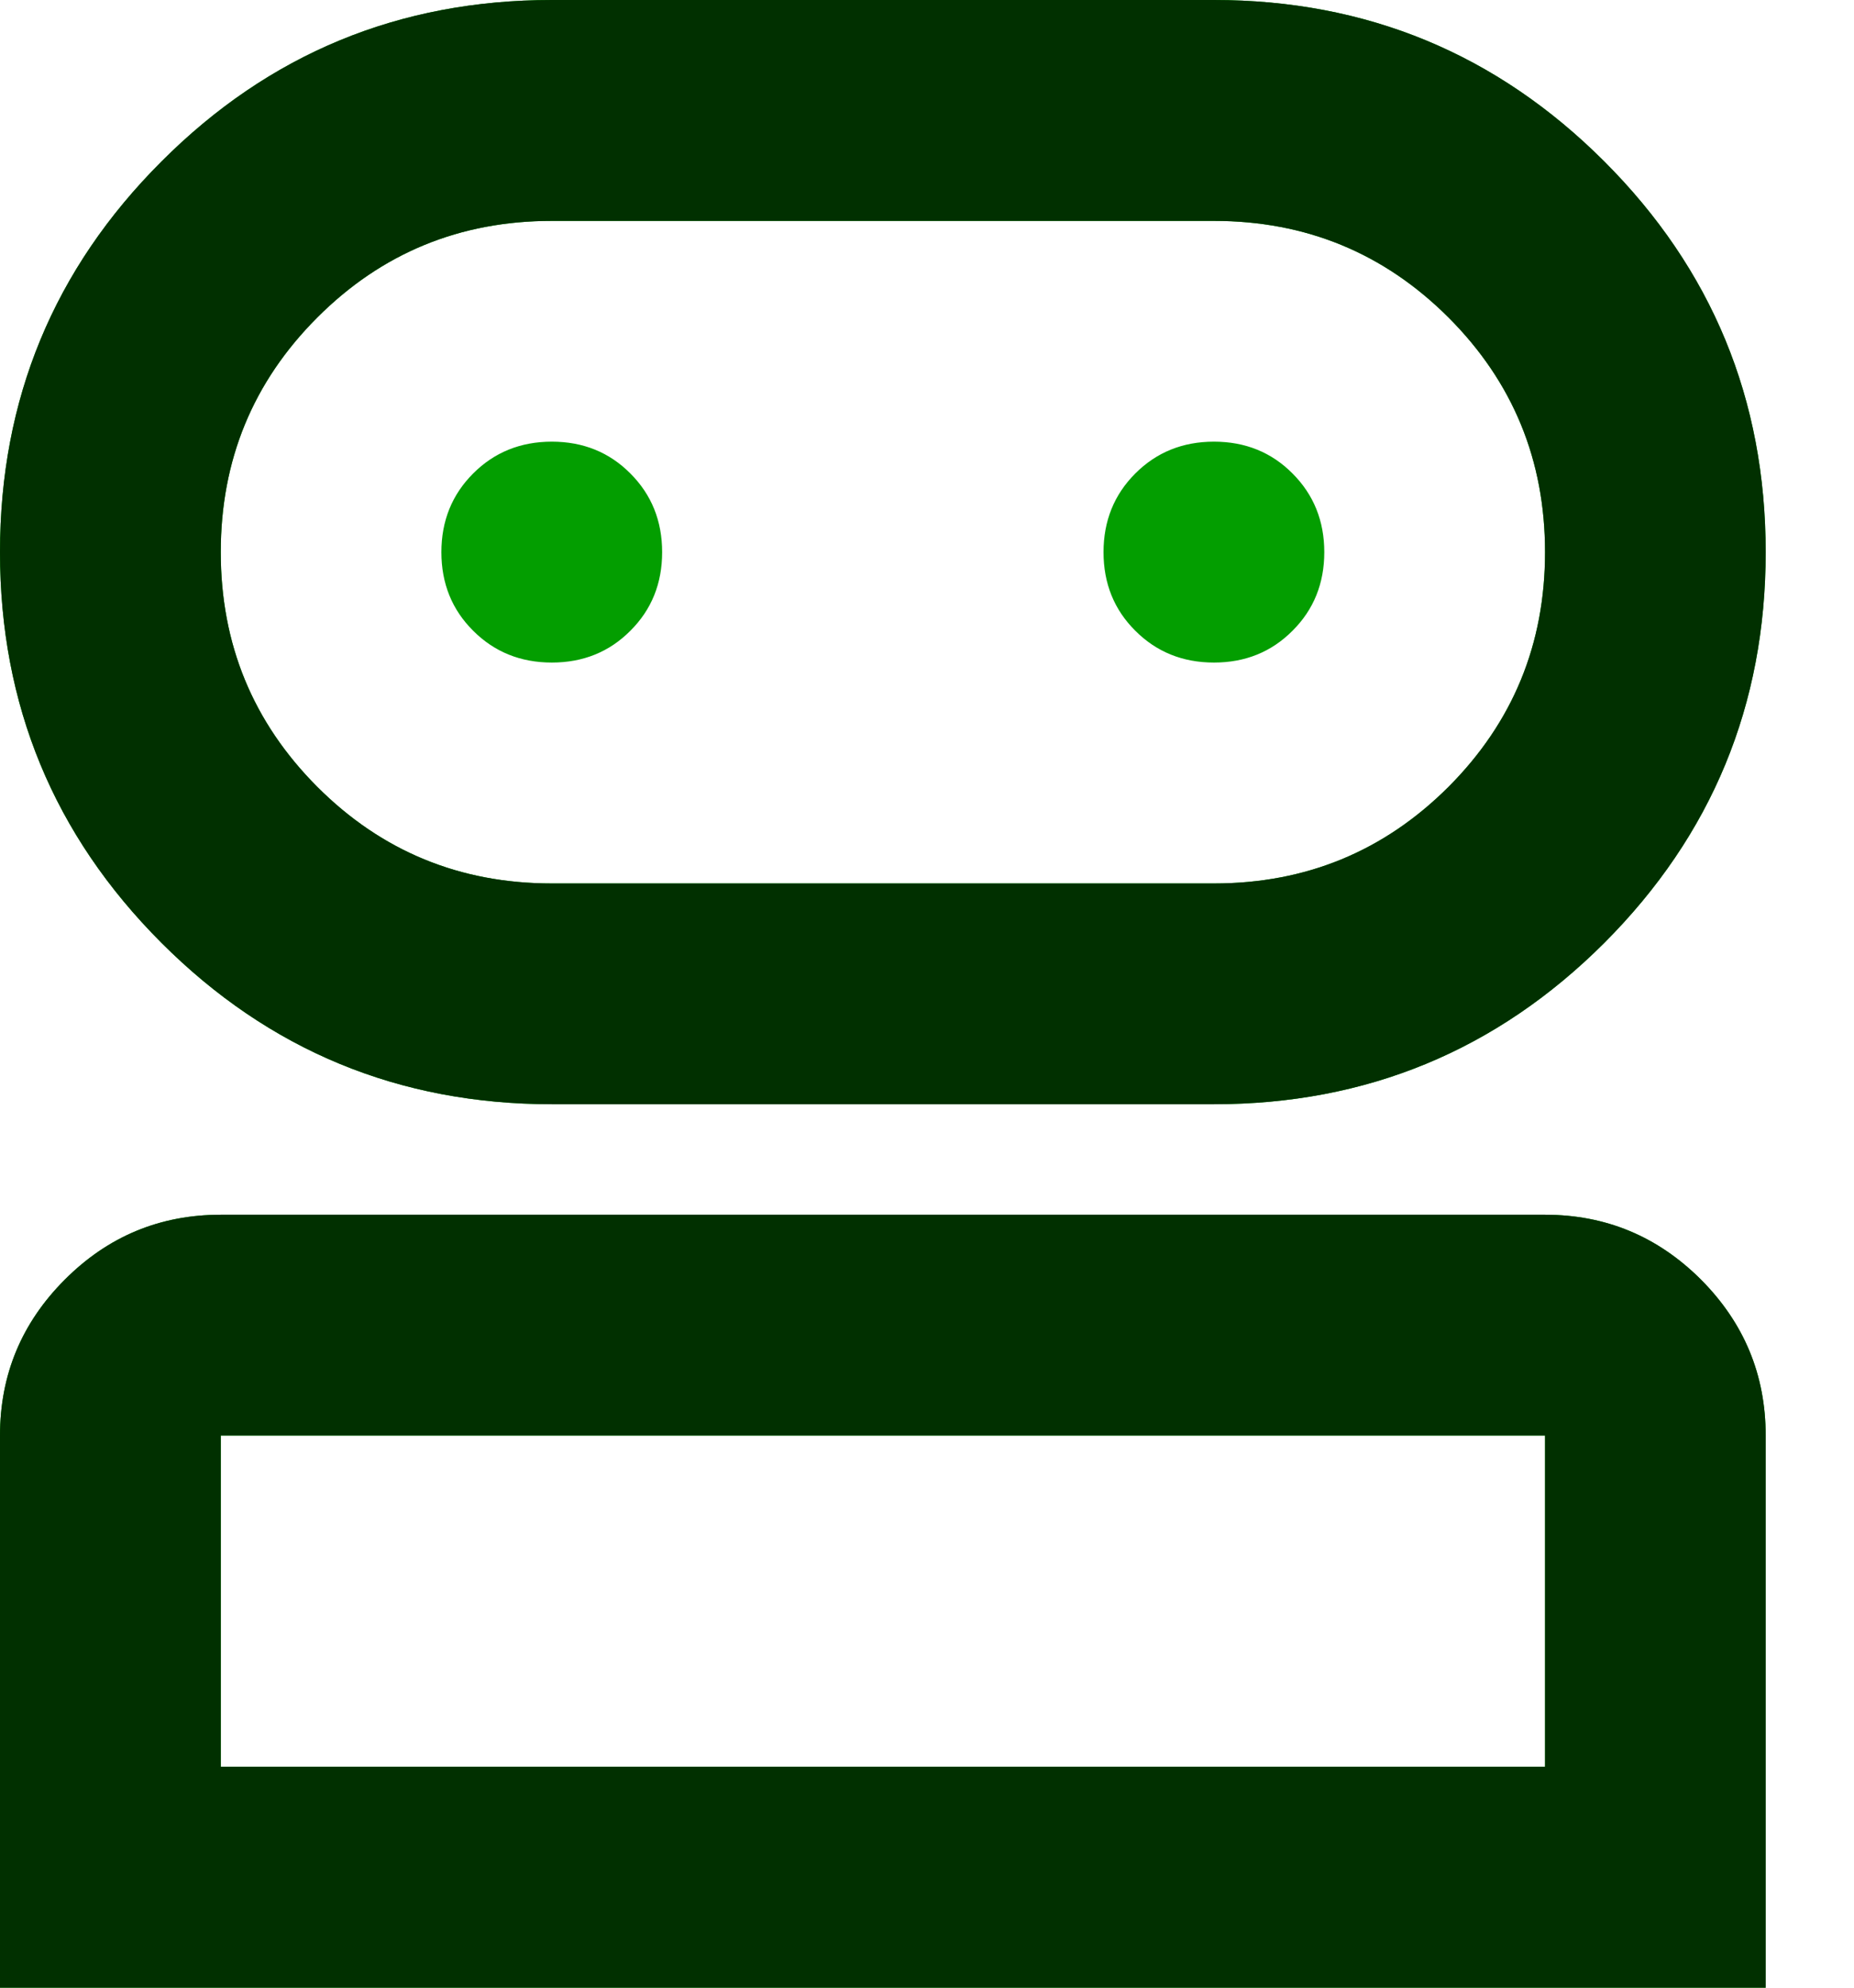
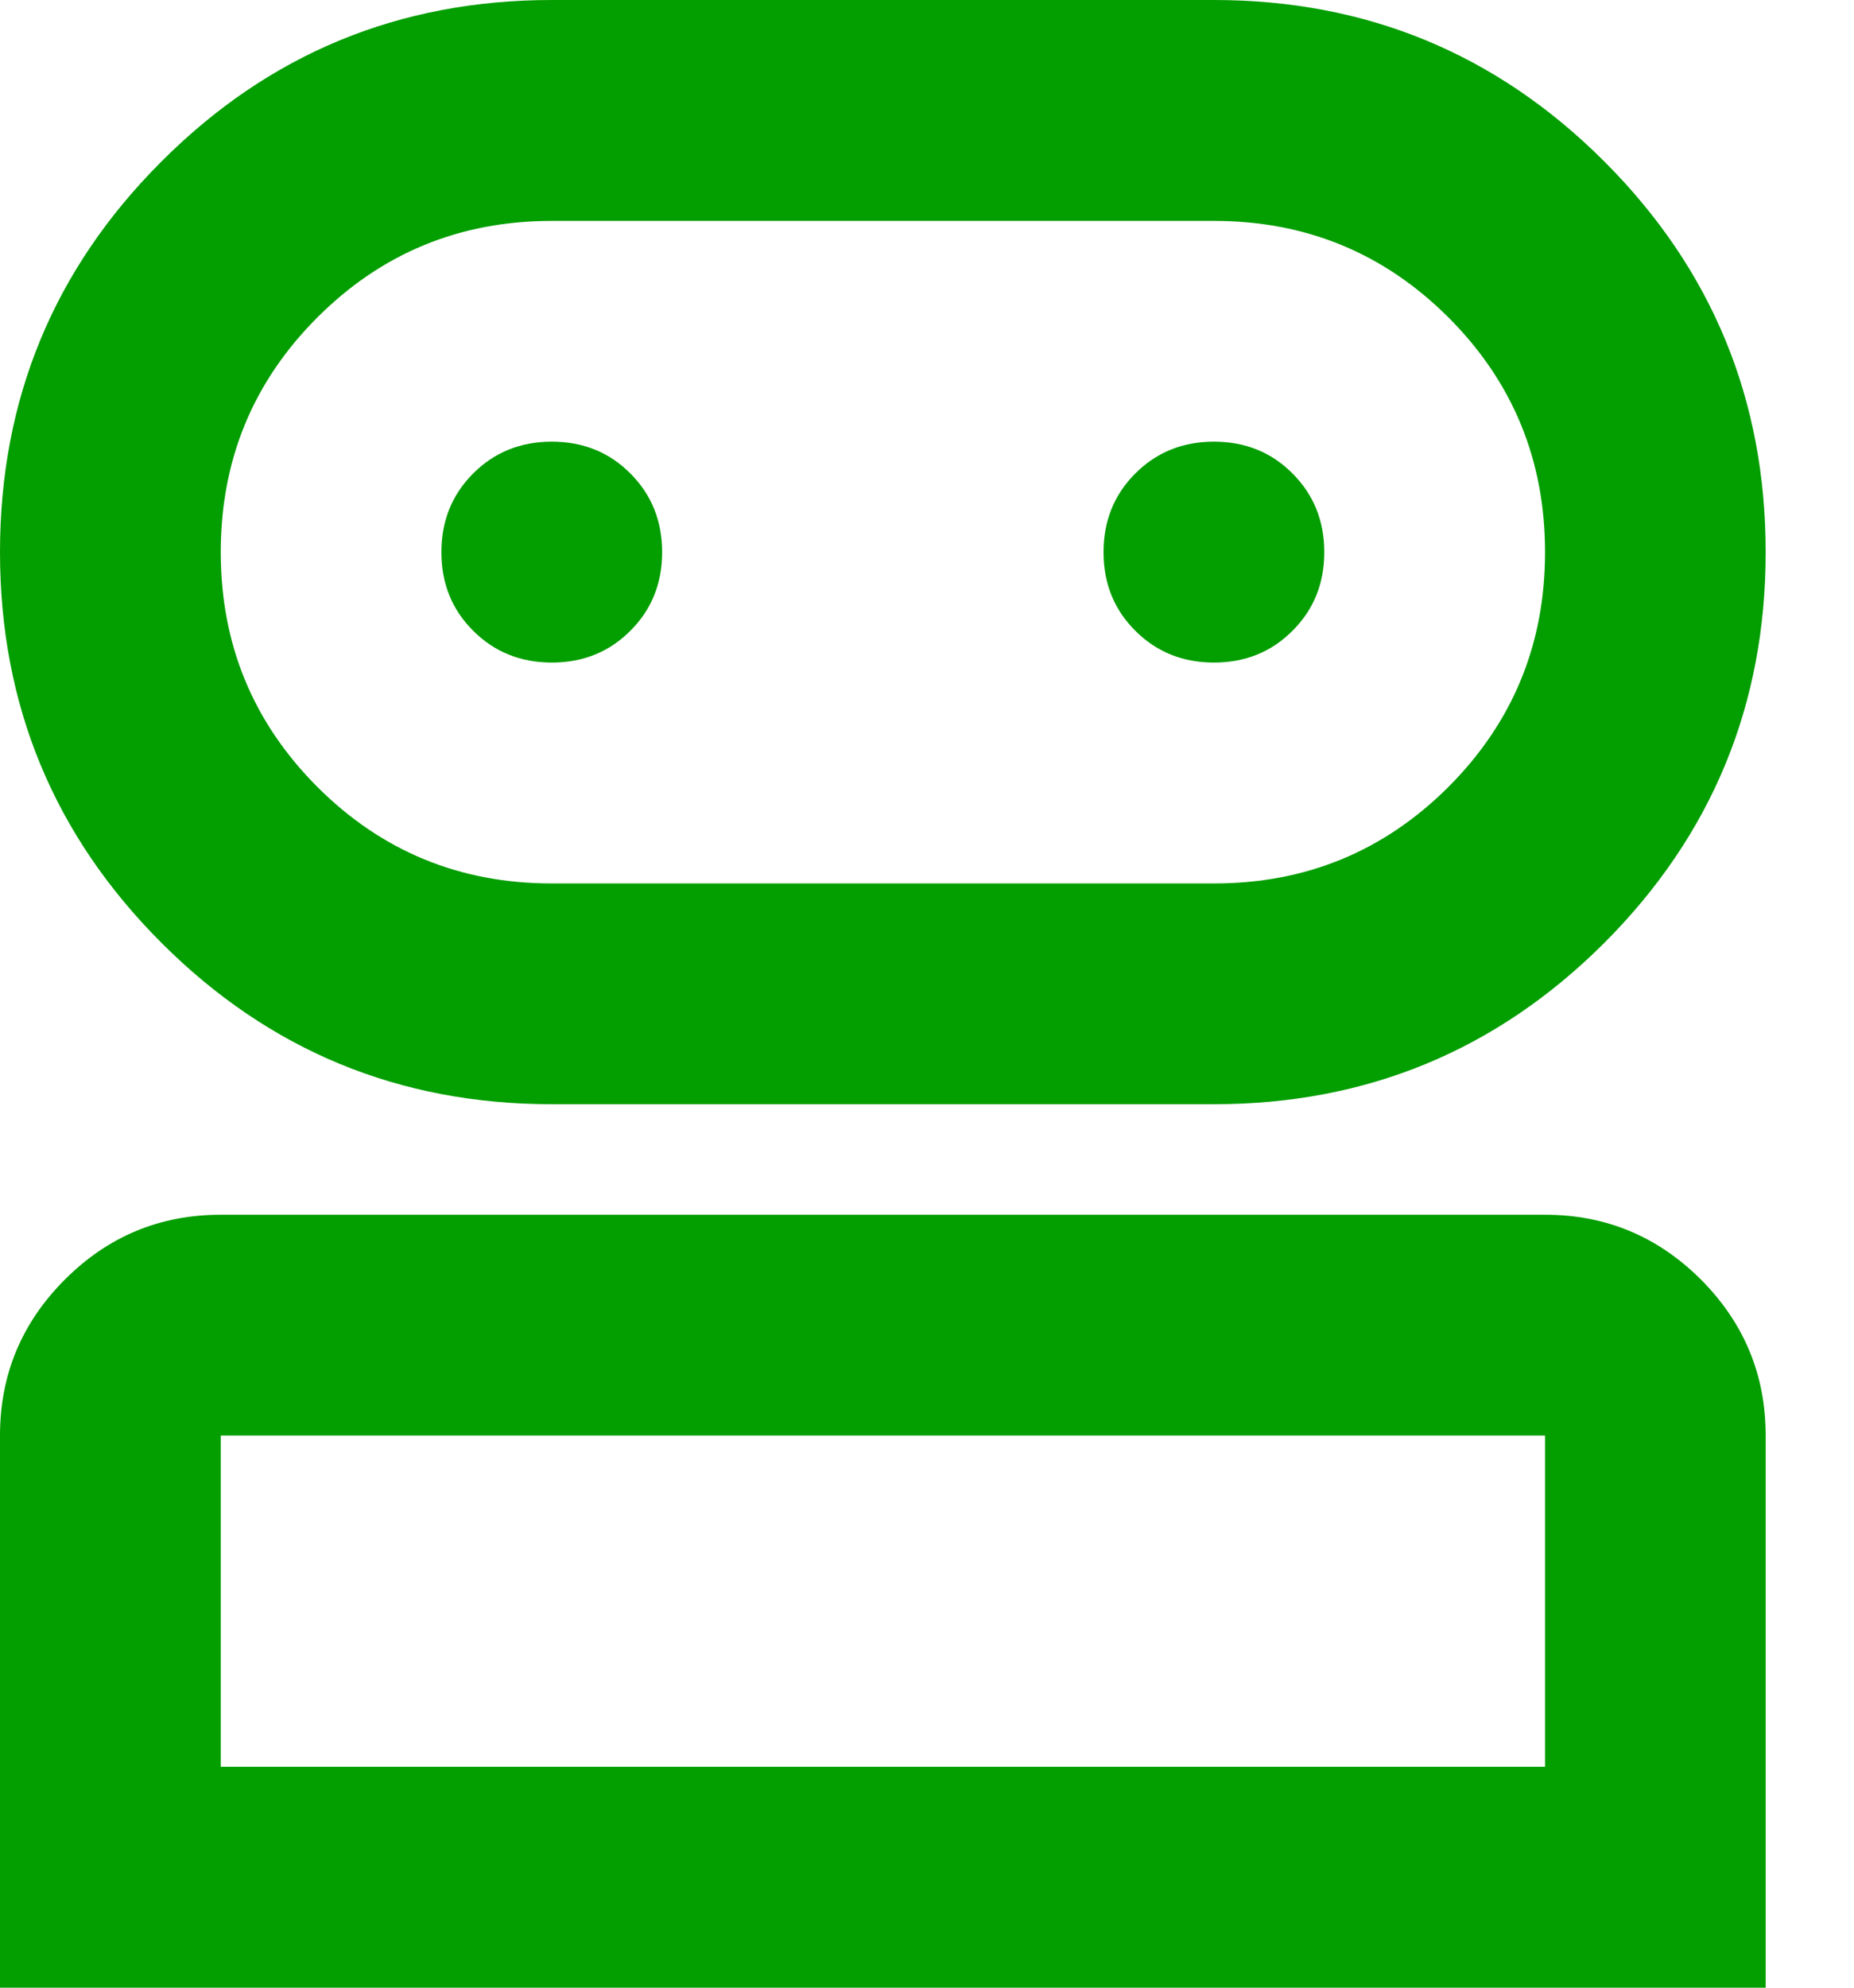
<svg xmlns="http://www.w3.org/2000/svg" width="14" height="15" viewBox="0 0 14 15" fill="none">
  <path d="M0 15V10.833C0 10.375 0.163 9.983 0.49 9.656C0.816 9.33 1.208 9.167 1.667 9.167H11.667C12.125 9.167 12.517 9.33 12.844 9.656C13.17 9.983 13.333 10.375 13.333 10.833V15H0ZM4.167 8.333C3.014 8.333 2.031 7.927 1.219 7.115C0.406 6.302 0 5.319 0 4.167C0 3.014 0.406 2.031 1.219 1.219C2.031 0.406 3.014 0 4.167 0H9.167C10.319 0 11.302 0.406 12.115 1.219C12.927 2.031 13.333 3.014 13.333 4.167C13.333 5.319 12.927 6.302 12.115 7.115C11.302 7.927 10.319 8.333 9.167 8.333H4.167ZM1.667 13.333H11.667V10.833H1.667V13.333ZM4.167 6.667H9.167C9.861 6.667 10.451 6.424 10.938 5.938C11.424 5.451 11.667 4.861 11.667 4.167C11.667 3.472 11.424 2.882 10.938 2.396C10.451 1.91 9.861 1.667 9.167 1.667H4.167C3.472 1.667 2.882 1.91 2.396 2.396C1.91 2.882 1.667 3.472 1.667 4.167C1.667 4.861 1.91 5.451 2.396 5.938C2.882 6.424 3.472 6.667 4.167 6.667ZM4.167 5C4.403 5 4.601 4.92 4.76 4.76C4.92 4.601 5 4.403 5 4.167C5 3.931 4.92 3.733 4.76 3.573C4.601 3.413 4.403 3.333 4.167 3.333C3.931 3.333 3.733 3.413 3.573 3.573C3.413 3.733 3.333 3.931 3.333 4.167C3.333 4.403 3.413 4.601 3.573 4.76C3.733 4.92 3.931 5 4.167 5ZM9.167 5C9.403 5 9.601 4.92 9.76 4.76C9.92 4.601 10 4.403 10 4.167C10 3.931 9.92 3.733 9.76 3.573C9.601 3.413 9.403 3.333 9.167 3.333C8.931 3.333 8.733 3.413 8.573 3.573C8.413 3.733 8.333 3.931 8.333 4.167C8.333 4.403 8.413 4.601 8.573 4.76C8.733 4.92 8.931 5 9.167 5Z" fill="#039E00" />
-   <path fill-rule="evenodd" clip-rule="evenodd" d="M0 10.833V15H13.333V10.833C13.333 10.375 13.17 9.983 12.844 9.656C12.517 9.33 12.125 9.167 11.667 9.167H1.667C1.208 9.167 0.816 9.33 0.49 9.656C0.163 9.983 0 10.375 0 10.833ZM1.219 7.115C2.031 7.927 3.014 8.333 4.167 8.333H9.167C10.319 8.333 11.302 7.927 12.115 7.115C12.927 6.302 13.333 5.319 13.333 4.167C13.333 3.014 12.927 2.031 12.115 1.219C11.302 0.406 10.319 0 9.167 0H4.167C3.014 0 2.031 0.406 1.219 1.219C0.406 2.031 0 3.014 0 4.167C0 5.319 0.406 6.302 1.219 7.115ZM11.667 13.333H1.667V10.833H11.667V13.333ZM9.167 6.667H4.167C3.472 6.667 2.882 6.424 2.396 5.938C1.91 5.451 1.667 4.861 1.667 4.167C1.667 3.472 1.91 2.882 2.396 2.396C2.882 1.91 3.472 1.667 4.167 1.667H9.167C9.861 1.667 10.451 1.91 10.938 2.396C11.424 2.882 11.667 3.472 11.667 4.167C11.667 4.861 11.424 5.451 10.938 5.938C10.451 6.424 9.861 6.667 9.167 6.667Z" fill="#013000" />
</svg>